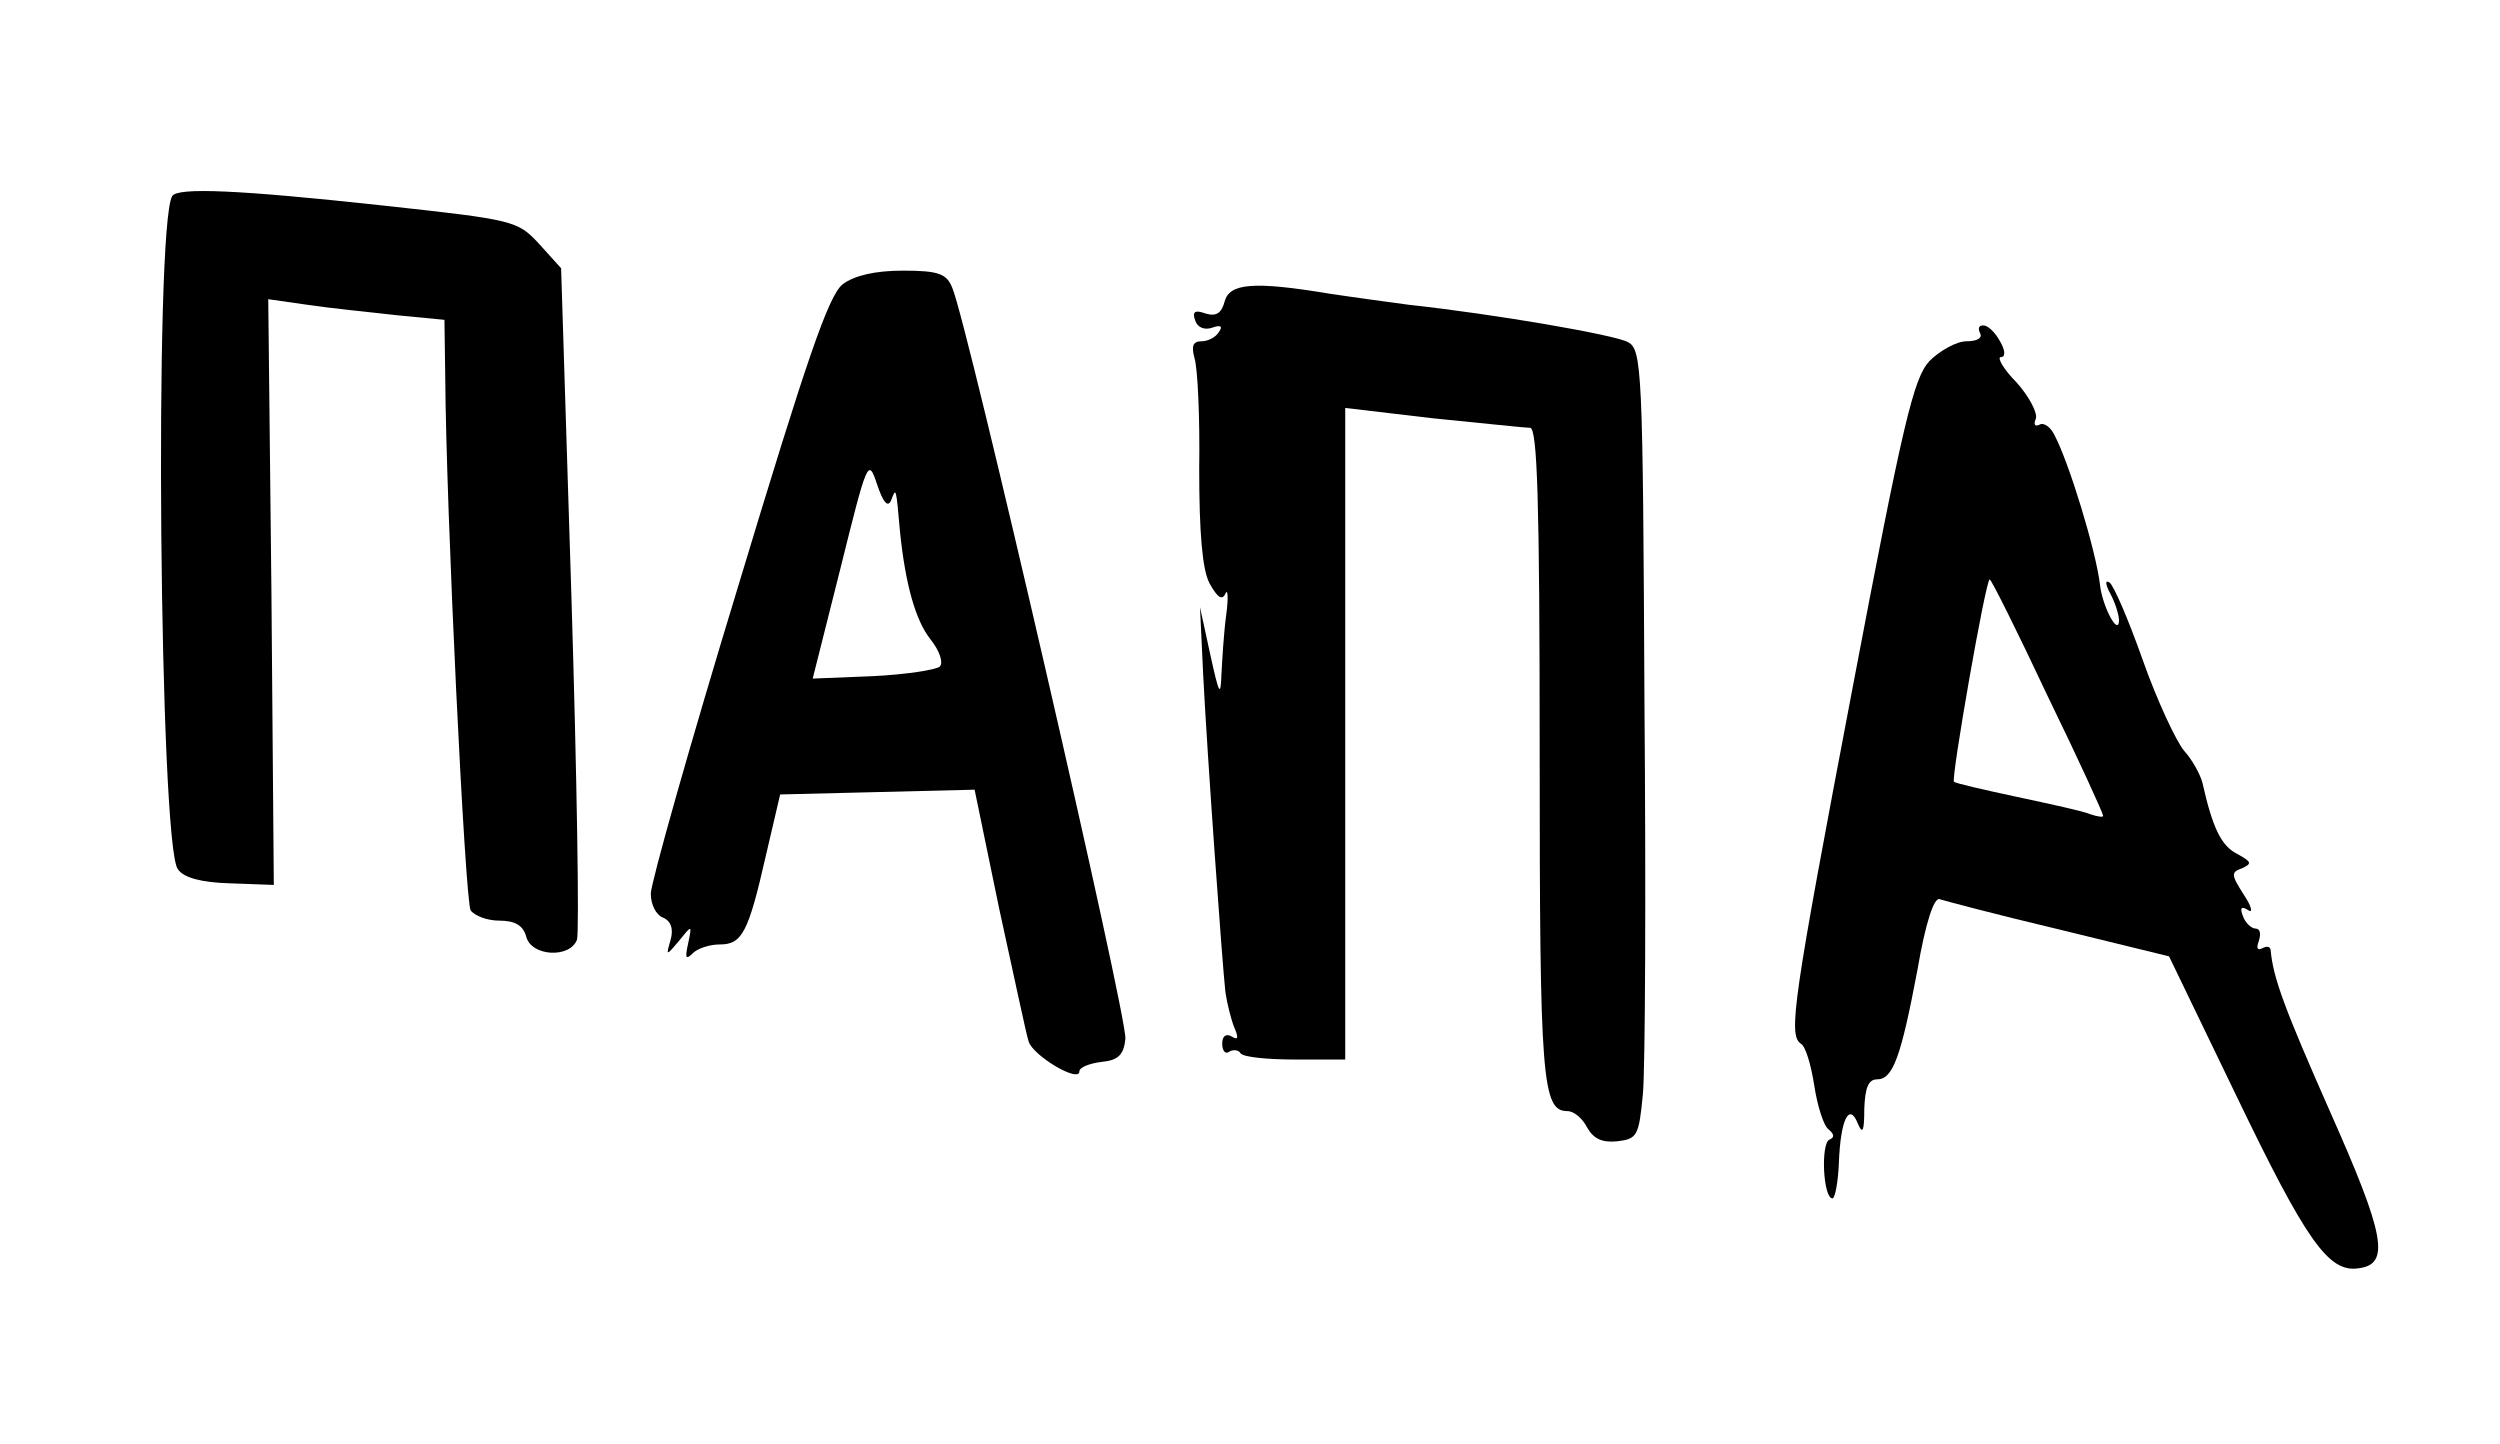
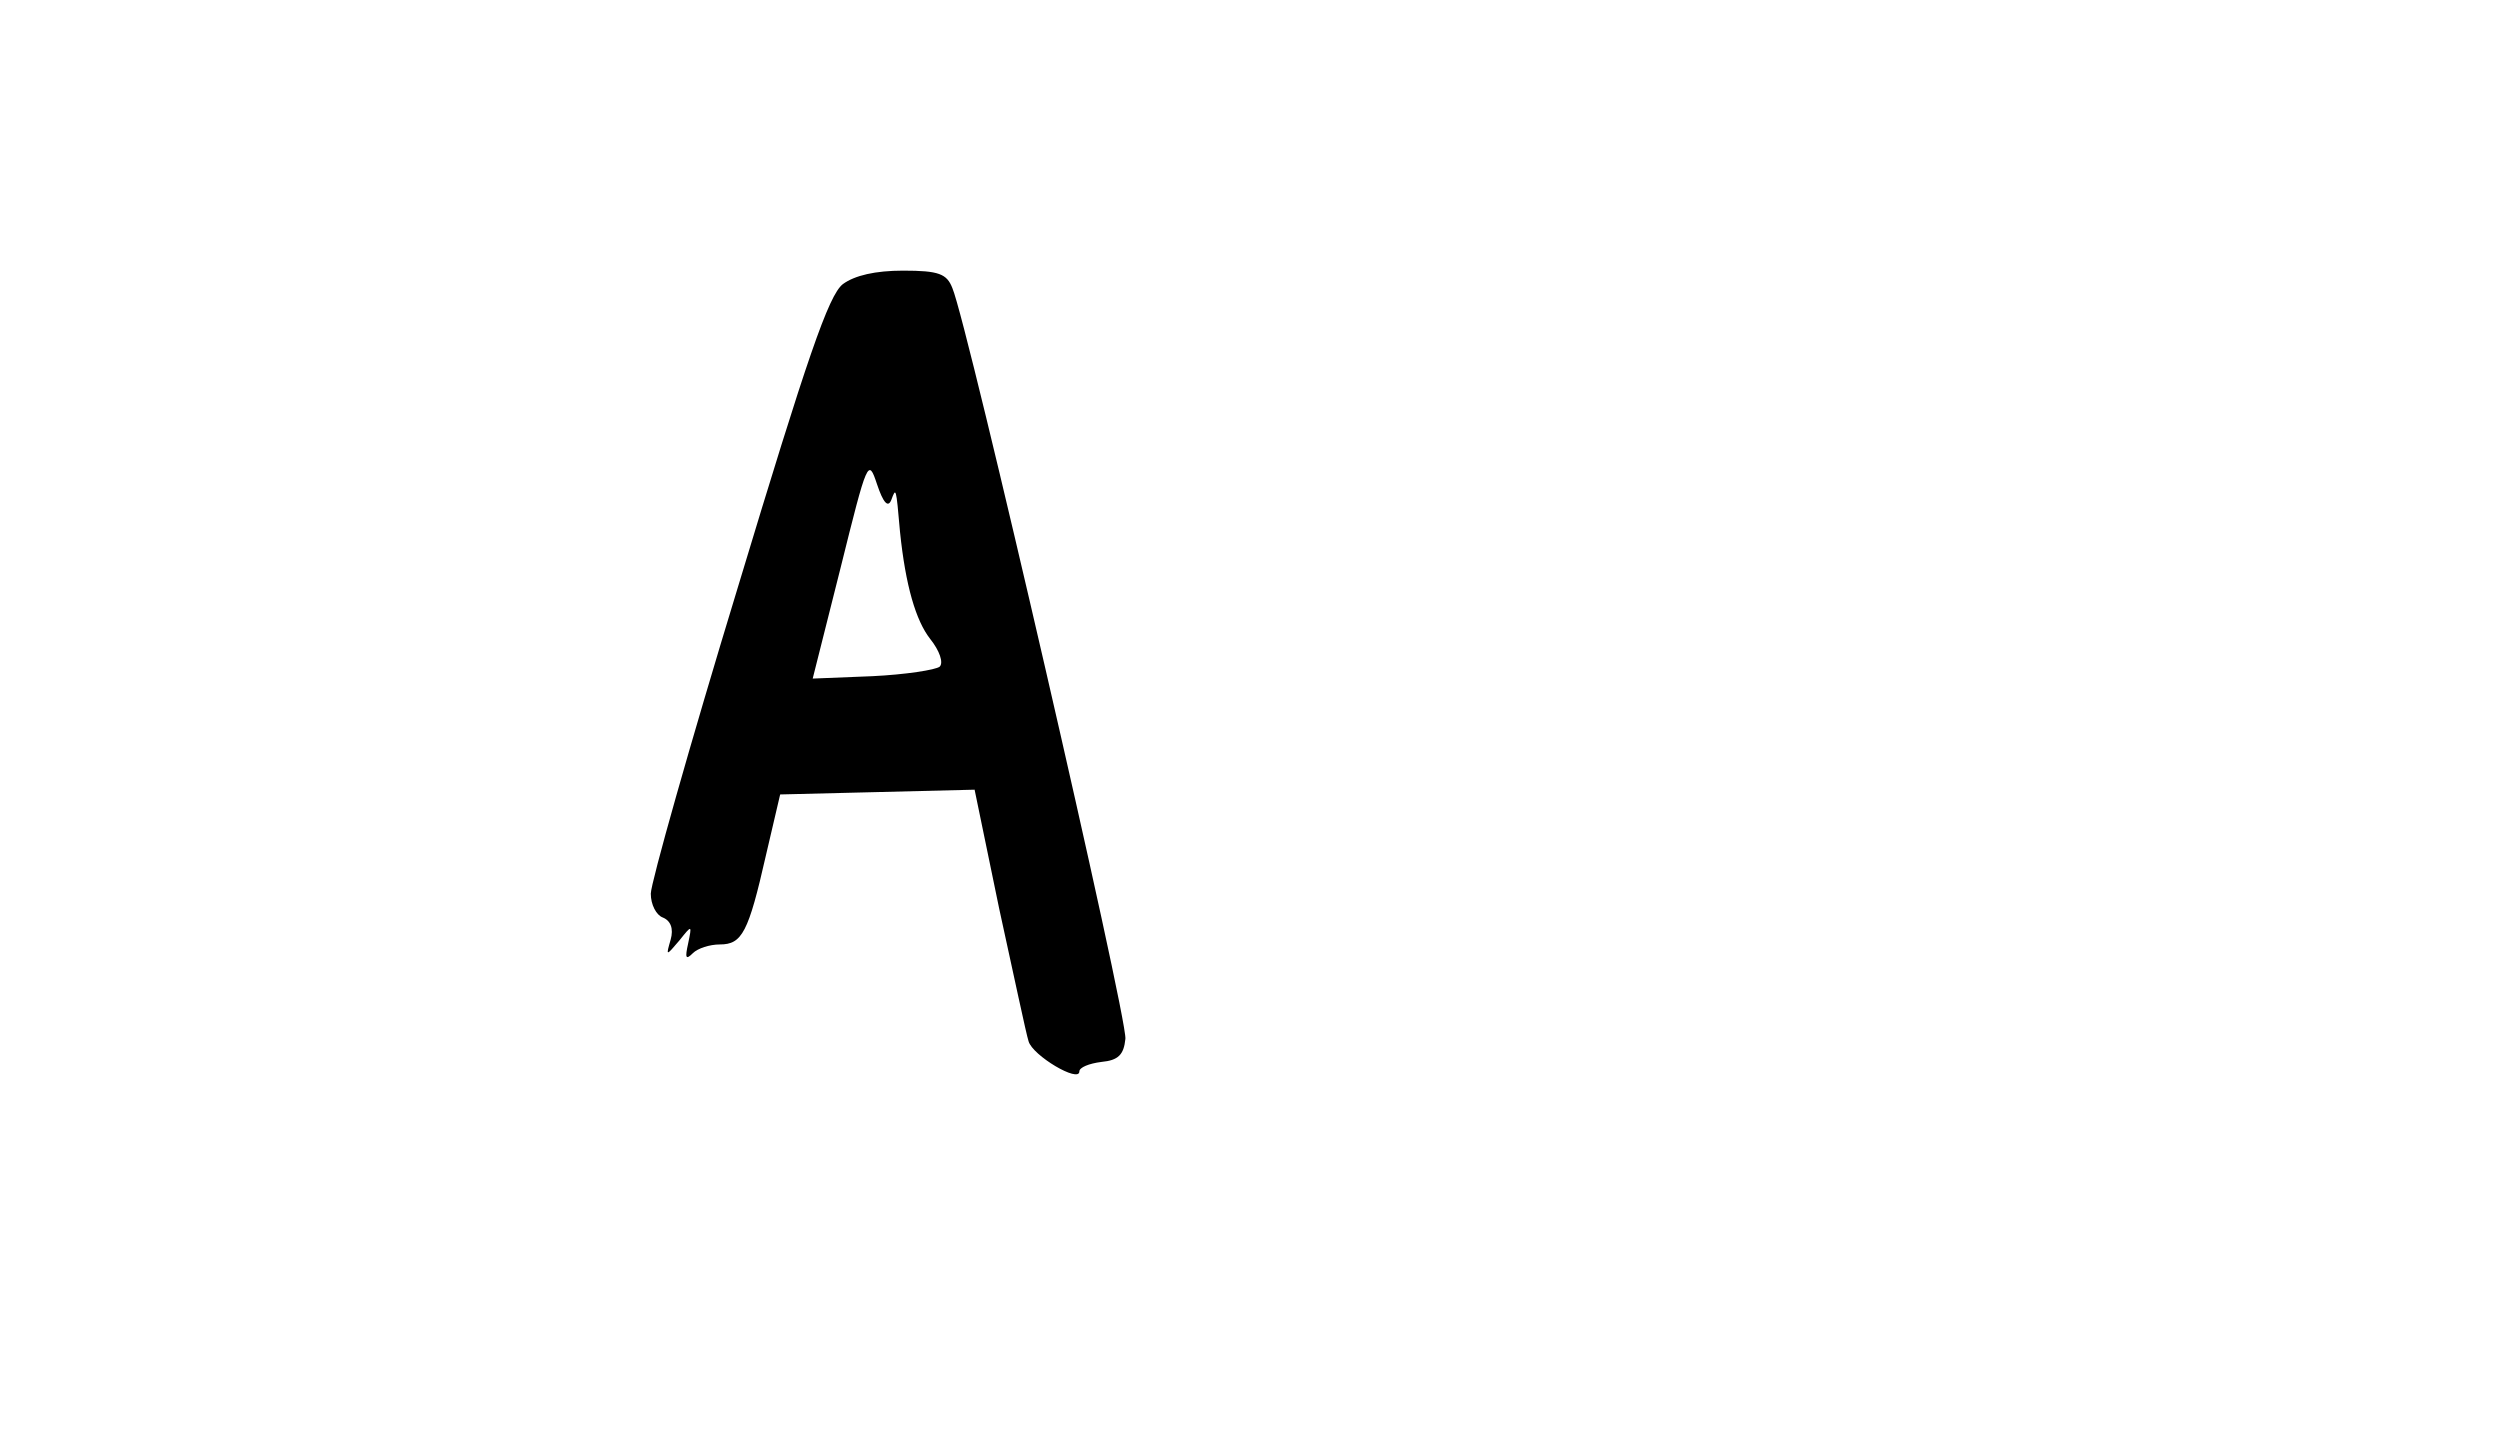
<svg xmlns="http://www.w3.org/2000/svg" width="315pt" height="182pt" viewBox="0 0 315 182" preserveAspectRatio="xMidYMid meet">
  <g transform="translate(0,182) scale(0.1,-0.1)" fill="#000000" stroke="none">
-     <path d="M217 1573 c-23 -38 -16 -817 7 -848 7 -11 30 -17 66 -18 l55 -2 -3 369 -4 369 49 -7 c26 -4 76 -9 111 -13 l62 -6 1 -71 c1 -168 25 -662 32 -673 5 -7 21 -13 36 -13 20 0 30 -6 34 -20 6 -25 55 -28 64 -4 3 9 0 203 -7 432 l-13 414 -28 31 c-27 29 -31 30 -196 48 -184 20 -259 23 -266 12z" />
    <path d="M1062 1462 c-18 -14 -45 -93 -132 -381 -61 -200 -110 -374 -110 -387 0 -14 7 -27 15 -30 10 -4 14 -14 10 -28 -6 -21 -6 -21 11 -1 16 20 16 20 11 -4 -4 -18 -3 -21 6 -12 6 6 21 11 34 11 28 0 36 15 58 112 l18 77 123 3 122 3 31 -150 c18 -82 34 -158 37 -167 5 -18 64 -53 64 -38 0 5 12 10 28 12 21 2 28 9 30 29 3 26 -199 902 -218 946 -7 18 -17 22 -62 22 -35 0 -61 -6 -76 -17z m61 -272 c6 16 6 17 11 -40 7 -68 20 -112 38 -135 12 -15 17 -30 12 -35 -5 -4 -43 -10 -85 -12 l-75 -3 35 139 c34 137 35 139 46 106 8 -24 14 -30 18 -20z" />
-     <path d="M1543 1440 c-4 -15 -11 -19 -24 -15 -14 5 -17 2 -13 -9 3 -9 12 -12 21 -9 11 4 14 2 9 -5 -4 -7 -14 -12 -22 -12 -11 0 -13 -6 -9 -21 4 -12 7 -74 6 -140 0 -81 4 -127 13 -144 10 -18 16 -22 20 -13 3 7 4 -5 1 -27 -3 -22 -5 -56 -6 -75 -1 -29 -3 -25 -14 25 l-13 60 4 -85 c5 -100 24 -364 28 -400 2 -14 7 -34 11 -44 6 -14 5 -17 -3 -12 -7 4 -12 1 -12 -9 0 -9 4 -14 9 -10 5 3 12 2 14 -2 3 -5 34 -8 69 -8 l63 0 0 410 0 411 110 -13 c61 -6 116 -12 123 -12 9 -1 12 -90 12 -412 0 -410 3 -449 35 -449 8 0 19 -9 25 -21 8 -14 19 -19 38 -17 25 3 27 7 32 59 3 30 4 254 2 497 -2 417 -3 442 -21 451 -16 9 -166 35 -276 47 -22 3 -67 9 -100 14 -96 16 -126 13 -132 -10z" />
-     <path d="M2495 1400 c3 -6 -4 -10 -17 -10 -13 0 -34 -12 -47 -25 -20 -22 -33 -76 -97 -413 -75 -394 -81 -436 -65 -447 6 -3 13 -27 17 -53 4 -26 12 -51 18 -55 7 -6 8 -10 1 -13 -11 -5 -8 -74 4 -74 3 0 7 20 8 45 2 54 13 77 24 49 6 -14 8 -9 8 19 1 26 5 37 16 37 20 0 30 27 51 138 10 59 21 92 28 89 6 -2 74 -20 150 -38 l139 -34 84 -174 c89 -185 117 -225 155 -219 40 5 33 42 -36 197 -57 129 -72 169 -75 204 -1 5 -5 5 -11 2 -6 -3 -7 1 -4 9 3 9 2 16 -4 16 -5 0 -13 7 -16 16 -4 10 -2 13 7 7 6 -4 4 5 -6 20 -16 25 -16 28 -2 33 13 6 12 8 -6 18 -20 10 -31 32 -44 90 -3 11 -13 29 -23 40 -10 12 -34 63 -52 114 -18 51 -37 95 -42 98 -6 4 -5 -3 1 -14 6 -11 11 -27 11 -34 -1 -20 -21 18 -24 45 -5 43 -39 154 -57 188 -5 11 -14 17 -19 14 -6 -3 -8 0 -5 7 3 7 -8 28 -24 46 -17 17 -25 32 -20 32 6 0 6 8 -1 20 -6 11 -15 20 -21 20 -6 0 -7 -4 -4 -10z m85 -457 c39 -80 70 -148 70 -151 0 -2 -7 -1 -16 2 -9 4 -51 13 -93 22 -42 9 -77 17 -79 19 -4 3 40 255 45 255 2 0 35 -66 73 -147z" />
  </g>
</svg>